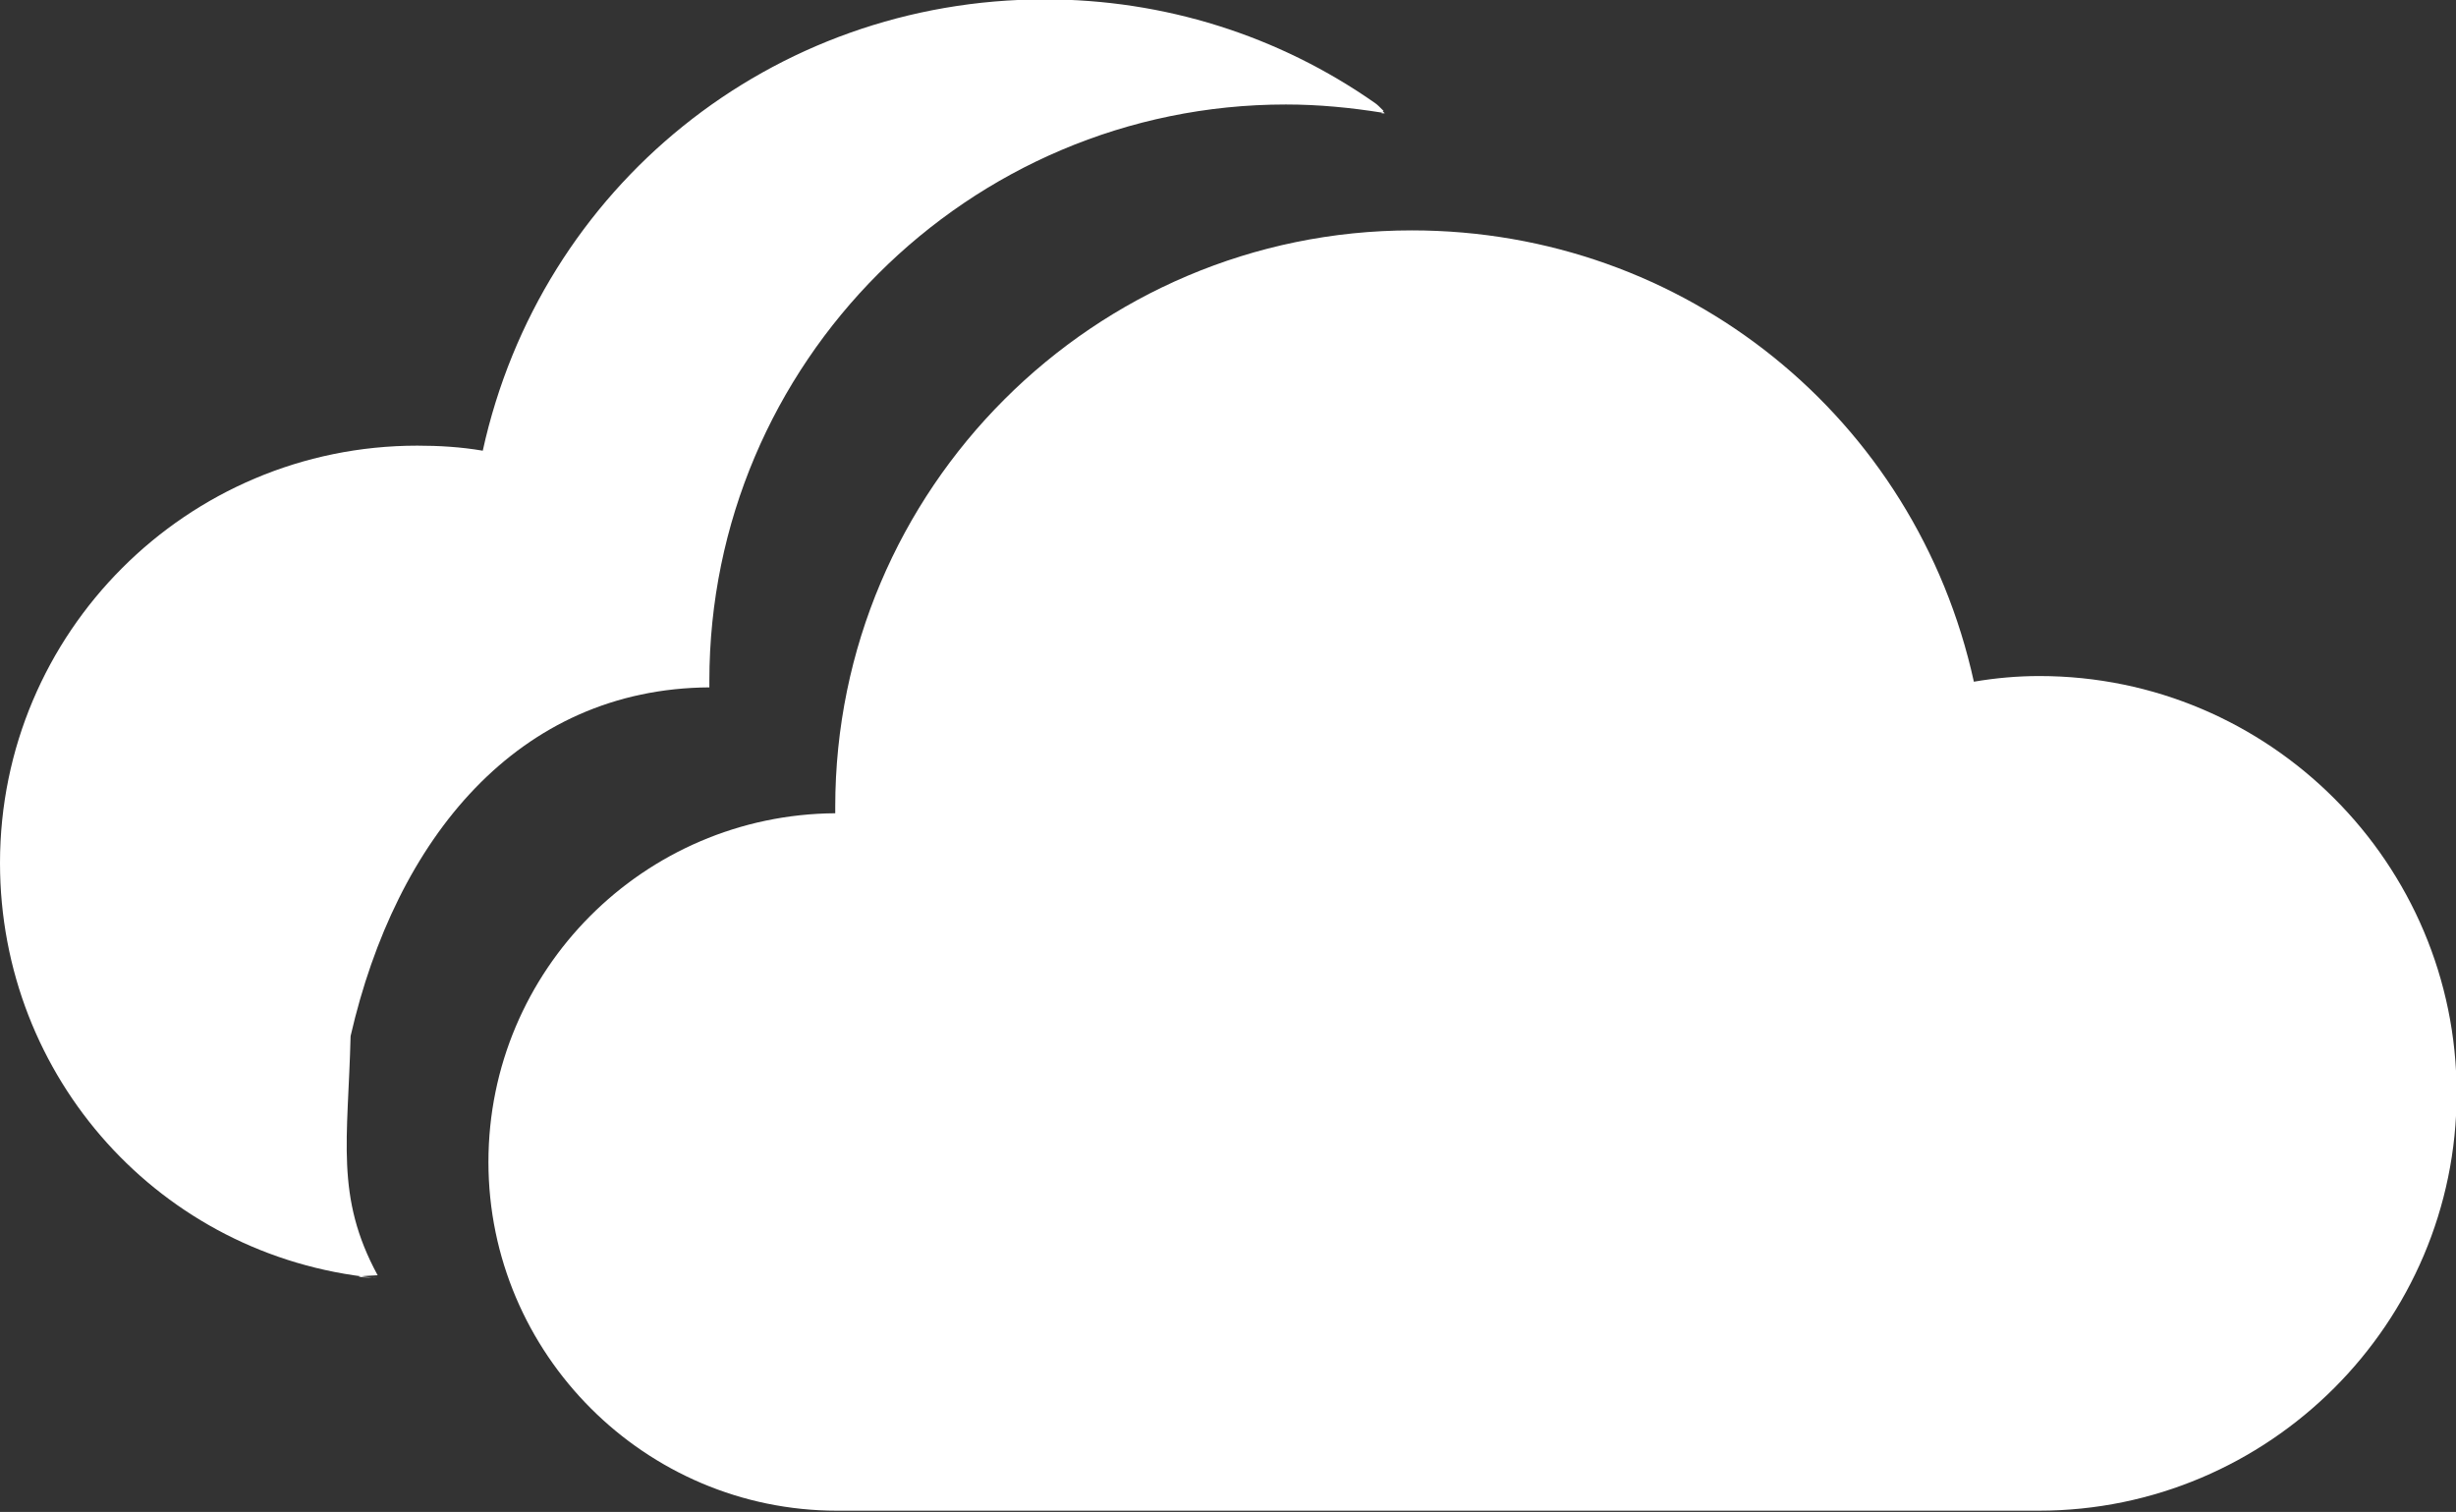
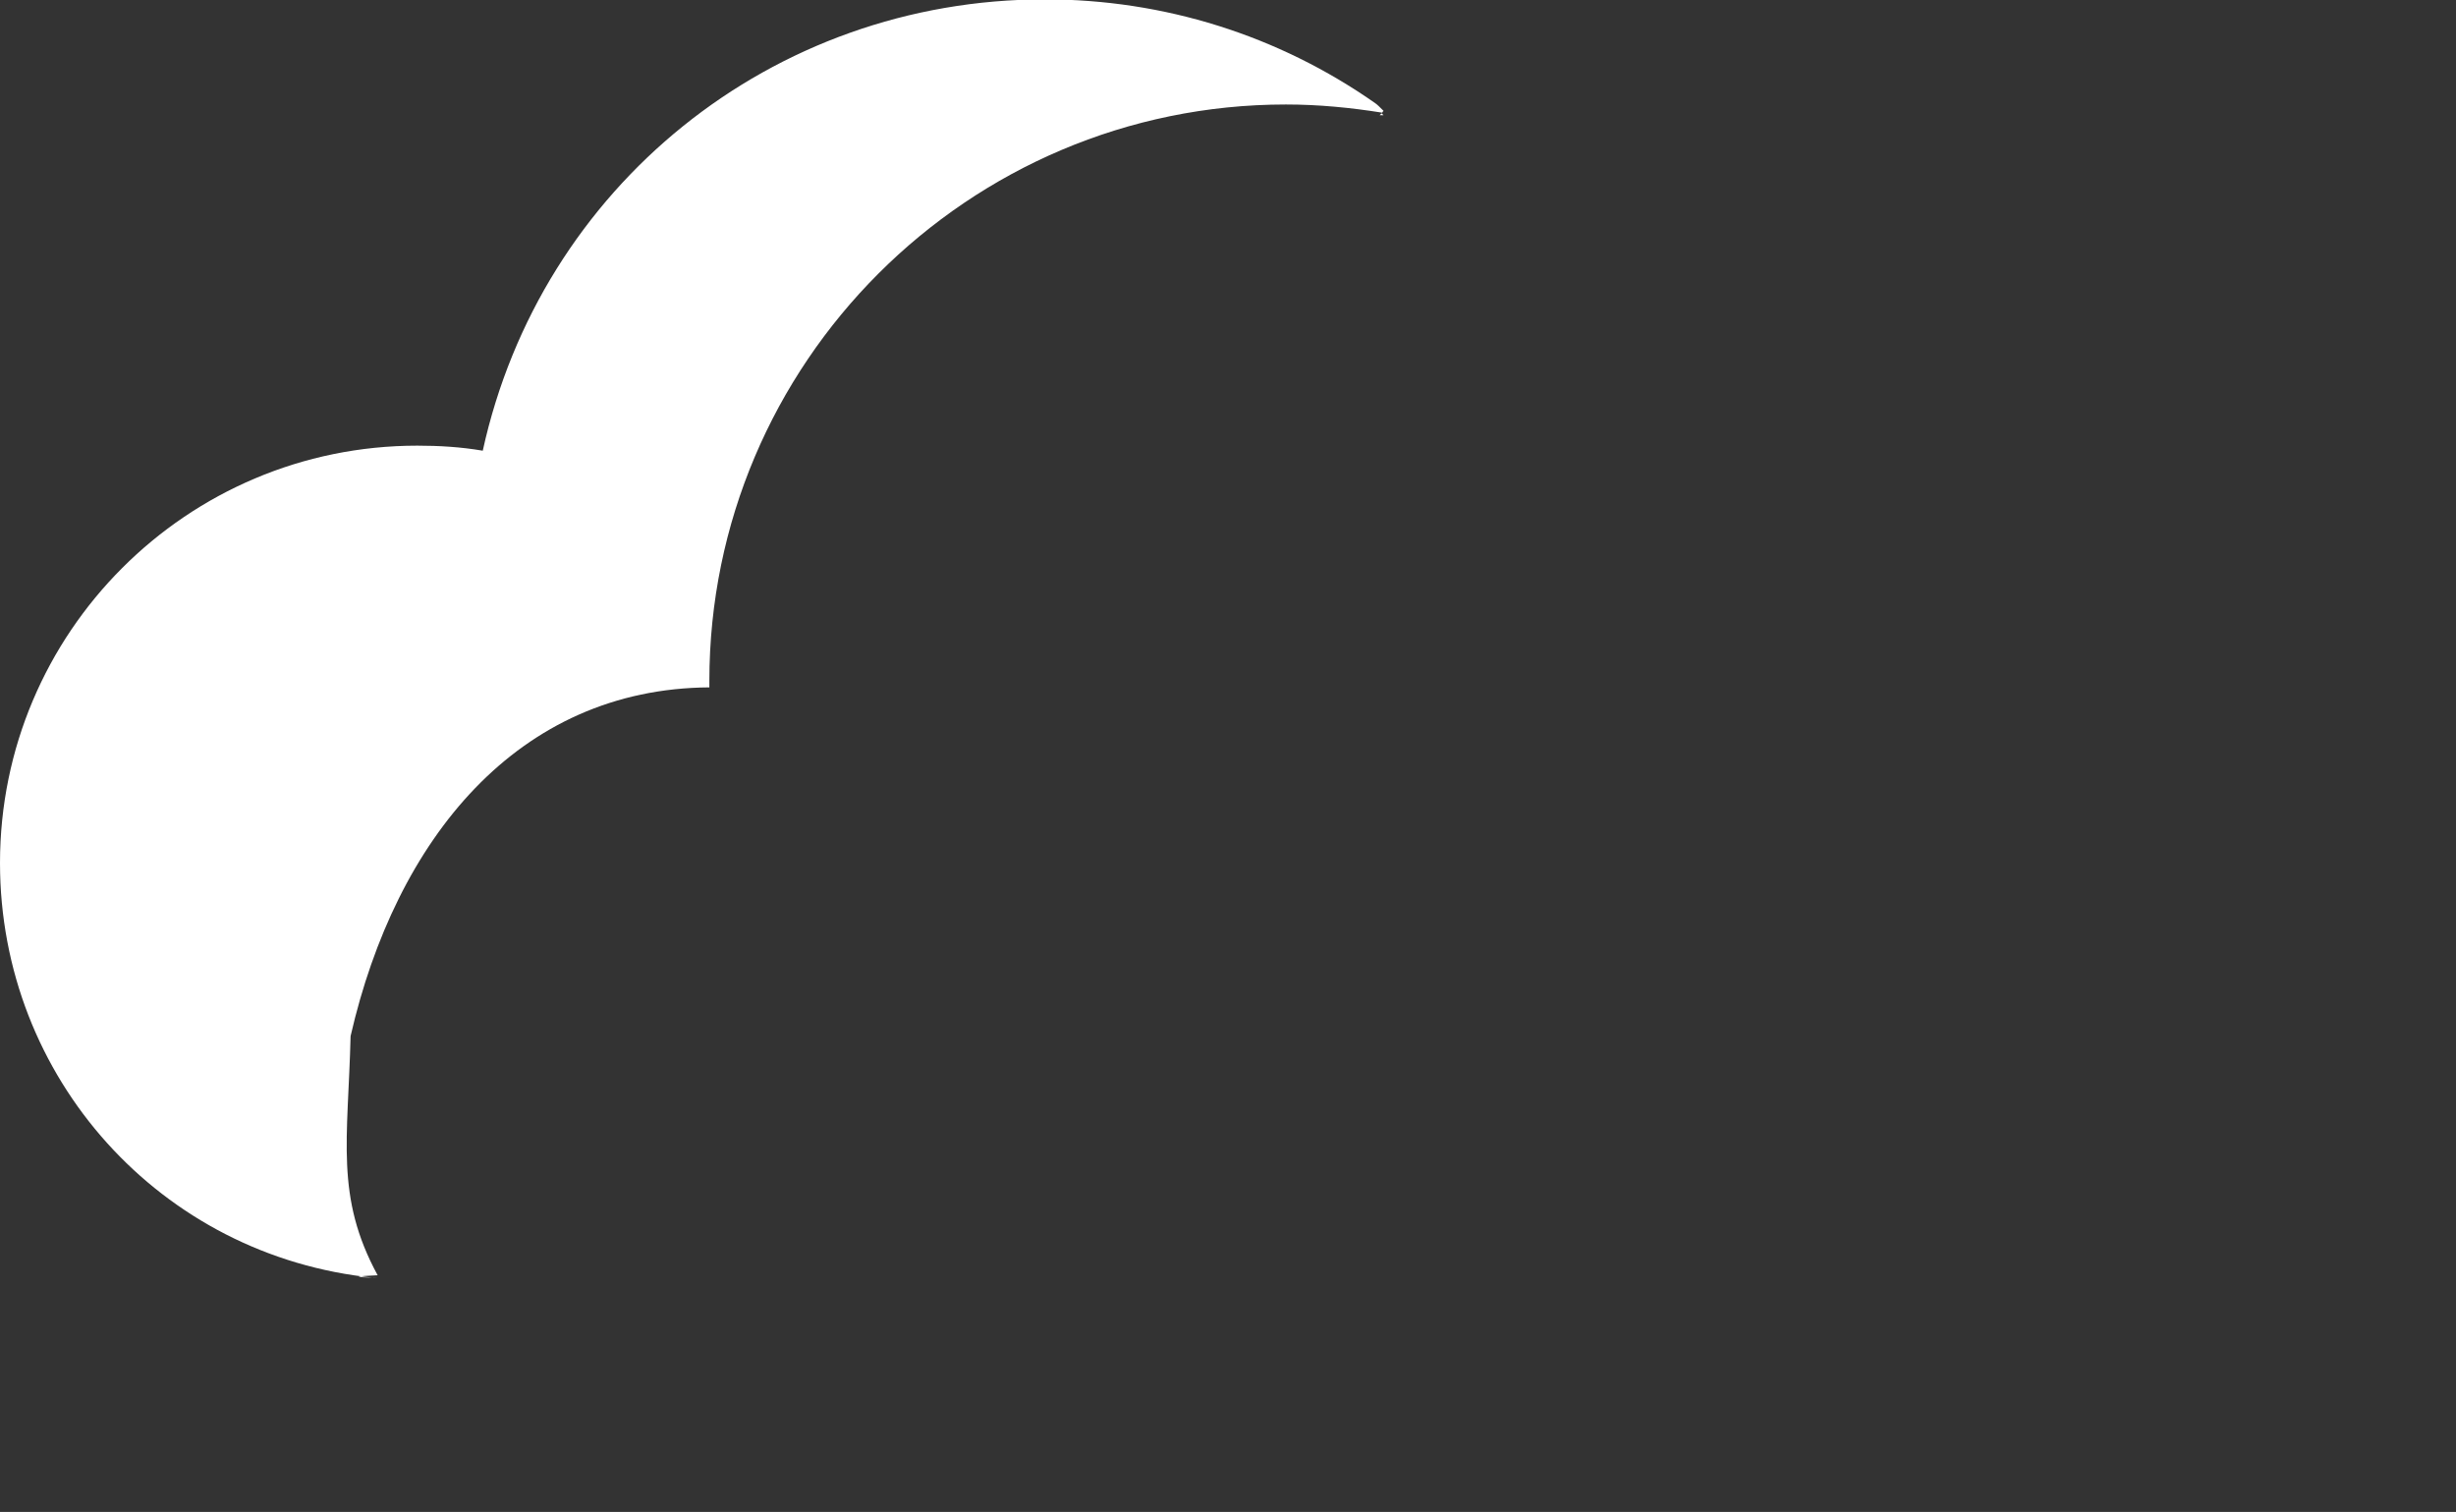
<svg xmlns="http://www.w3.org/2000/svg" id="_レイヤー_2" viewBox="0 0 39.02 24.02" width="39.02" height="24.02">
  <rect x="0" y="0" width="39.02" height="24.02" fill="#333333" stroke="none" />
  <defs>
    <style>.cls-1{fill:#fff;}</style>
  </defs>
  <g id="_レイヤー_1-2">
    <g>
-       <path class="cls-1" d="m21.95,1.8s.01-.02.02-.03c.01.01.02.02.03.03-.02,0-.04,0-.06,0Zm-10.68,9.14v-.12c0-5.05,4.11-9.16,9.16-9.16.52,0,1.03.05,1.53.13,0,0,.01-.02.02-.03-.06-.06-.1-.1-.13-.12-1.54-1.08-3.36-1.65-5.25-1.65-4.34,0-8.01,2.98-8.93,7.17-.35-.06-.7-.08-1.04-.08-3.66,0-6.63,2.97-6.63,6.63,0,3.41,2.55,6.25,5.94,6.59.02,0,.04,0,.06,0,.07,0-.71-.01,0-.04-.68-1.25-.47-2.16-.43-3.8.72-3.14,2.66-5.52,5.7-5.54Z" />
-       <path class="cls-1" d="m13.27,12.94v-.12c0-5.05,4.11-9.16,9.16-9.16,4.34,0,8.01,2.98,8.93,7.17.35-.06.7-.09,1.04-.09,3.66,0,6.63,2.98,6.63,6.63s-2.98,6.63-6.64,6.63H13.3c-3.05,0-5.54-2.49-5.54-5.54s2.47-5.52,5.51-5.54" />
+       <path class="cls-1" d="m21.95,1.8c.01.01.02.02.03.03-.02,0-.04,0-.06,0Zm-10.68,9.14v-.12c0-5.05,4.11-9.16,9.16-9.16.52,0,1.03.05,1.53.13,0,0,.01-.02.02-.03-.06-.06-.1-.1-.13-.12-1.54-1.08-3.36-1.65-5.25-1.65-4.34,0-8.01,2.98-8.93,7.17-.35-.06-.7-.08-1.04-.08-3.66,0-6.63,2.97-6.63,6.63,0,3.41,2.55,6.25,5.94,6.59.02,0,.04,0,.06,0,.07,0-.71-.01,0-.04-.68-1.25-.47-2.16-.43-3.8.72-3.14,2.66-5.52,5.7-5.54Z" />
    </g>
  </g>
</svg>